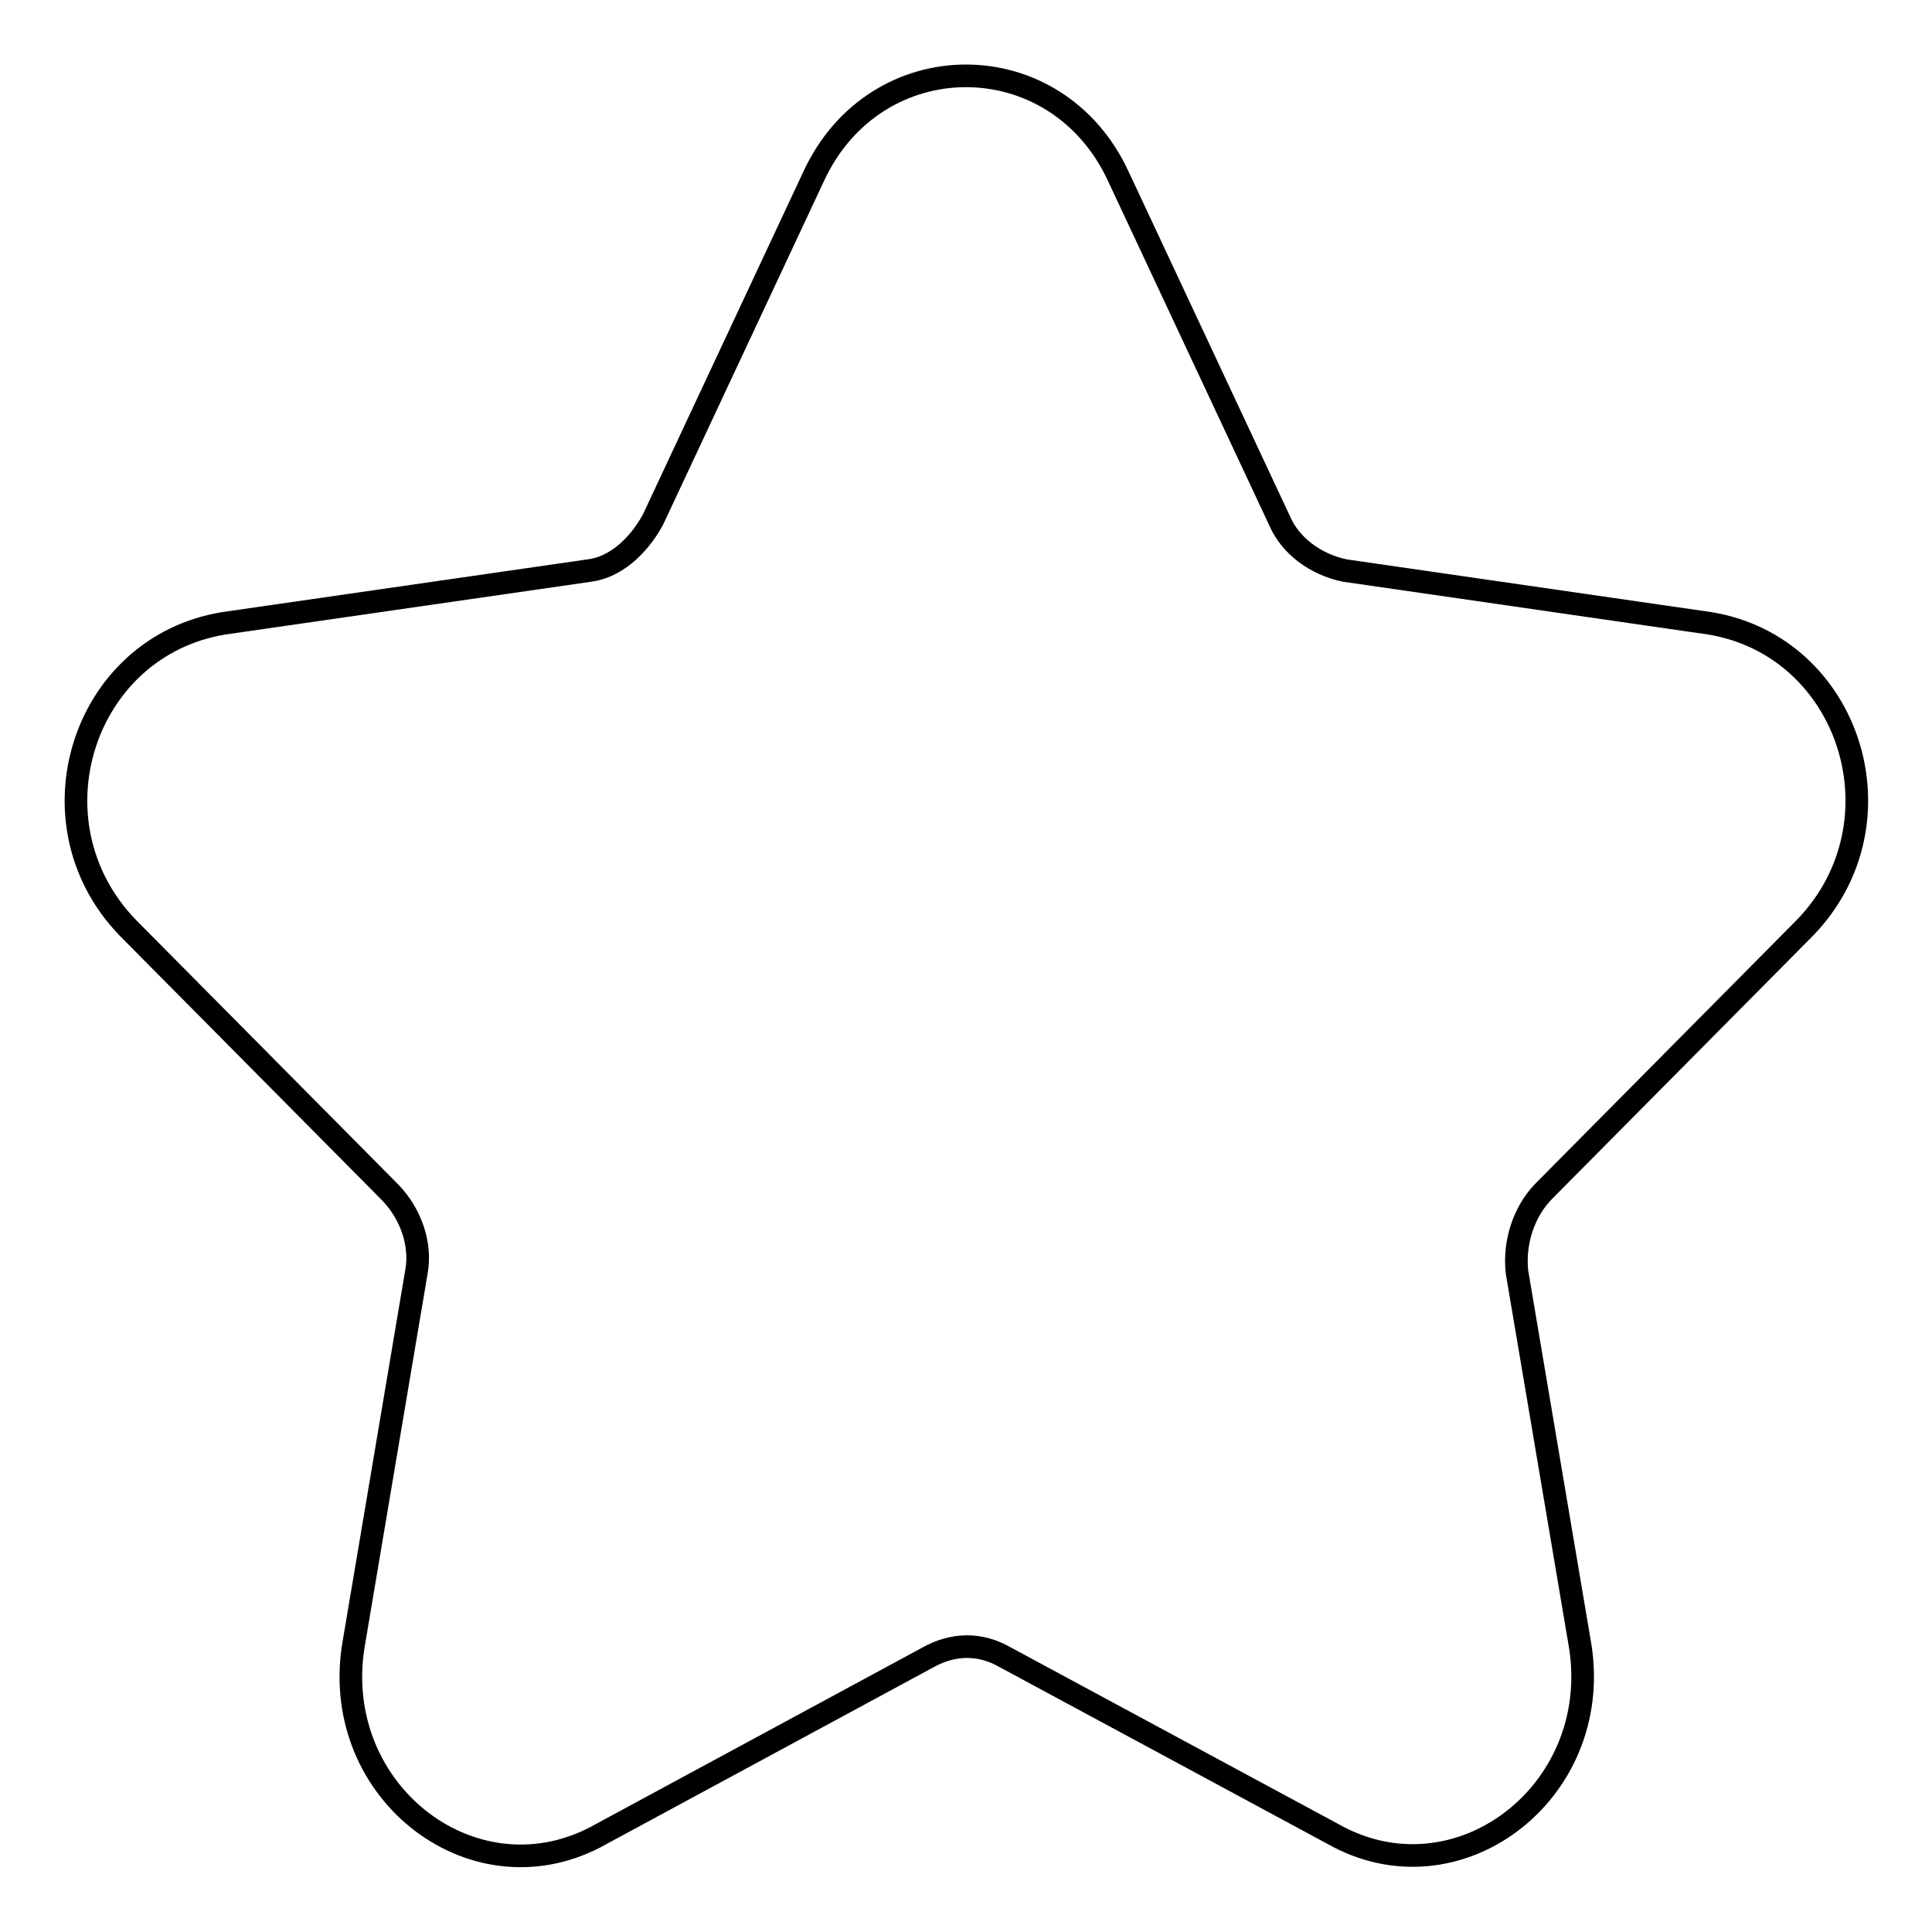
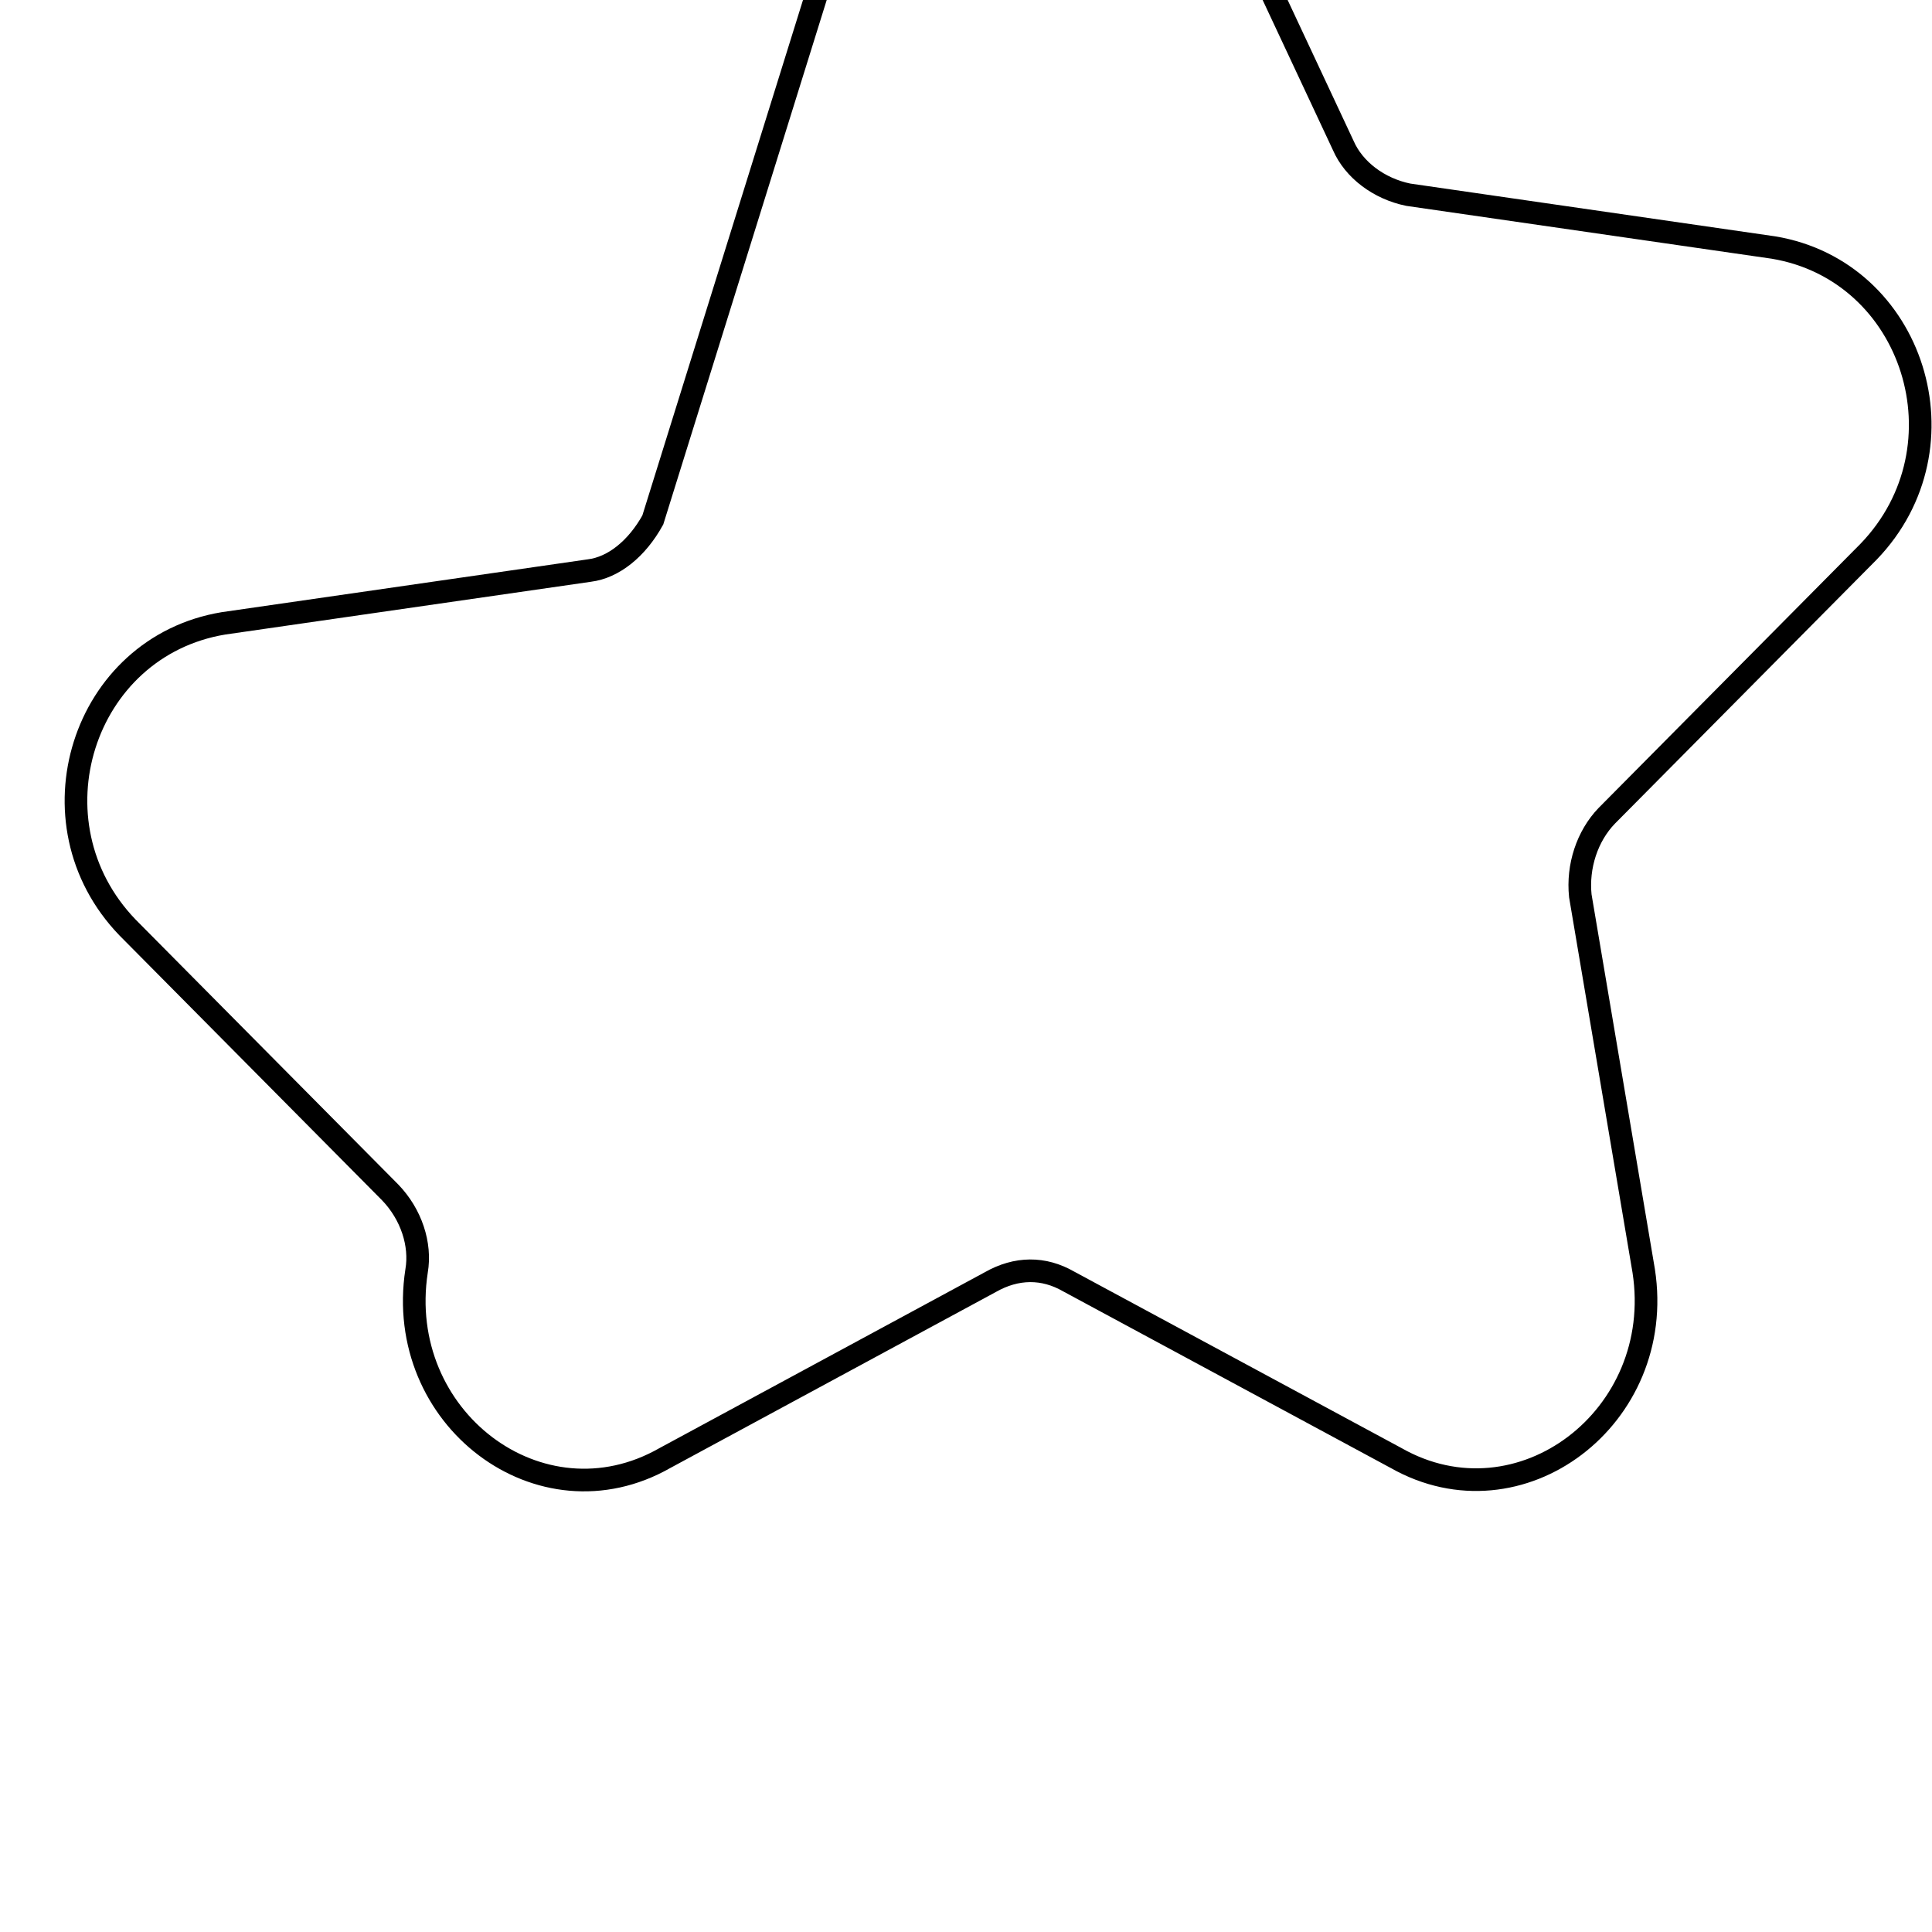
<svg xmlns="http://www.w3.org/2000/svg" version="1.1" x="0px" y="0px" viewBox="0 0 256 256" enable-background="new 0 0 256 256" xml:space="preserve">
  <g>
-     <path stroke-width="3" fill-opacity="0" stroke="#000000" d="M86.5,68.9c-2.1,3.8-5.2,6.3-8.4,6.7l-48.5,7c-18.7,3.1-26.1,26.4-12.7,40.3L51.7,158 c2.8,2.9,4.1,6.9,3.5,10.4l-8.4,49.8c-3,19.5,16.4,34.2,32.9,24.8l43.1-23.3c3.5-2,7.1-2,10.4-0.1l43.4,23.4 c16.4,9.3,35.8-5.4,32.8-24.8l-8.4-49.7c-0.4-3.9,0.9-7.9,3.5-10.6l34.7-35c13.4-13.9,6-37.2-12.6-40.3l-48.4-7 c-3.9-0.8-7.2-3.3-8.6-6.5l-21.4-45.7c-8.2-17.8-32.2-17.8-40.4,0L86.5,68.9L86.5,68.9z" />
+     <path stroke-width="3" fill-opacity="0" stroke="#000000" d="M86.5,68.9c-2.1,3.8-5.2,6.3-8.4,6.7l-48.5,7c-18.7,3.1-26.1,26.4-12.7,40.3L51.7,158 c2.8,2.9,4.1,6.9,3.5,10.4c-3,19.5,16.4,34.2,32.9,24.8l43.1-23.3c3.5-2,7.1-2,10.4-0.1l43.4,23.4 c16.4,9.3,35.8-5.4,32.8-24.8l-8.4-49.7c-0.4-3.9,0.9-7.9,3.5-10.6l34.7-35c13.4-13.9,6-37.2-12.6-40.3l-48.4-7 c-3.9-0.8-7.2-3.3-8.6-6.5l-21.4-45.7c-8.2-17.8-32.2-17.8-40.4,0L86.5,68.9L86.5,68.9z" />
  </g>
</svg>